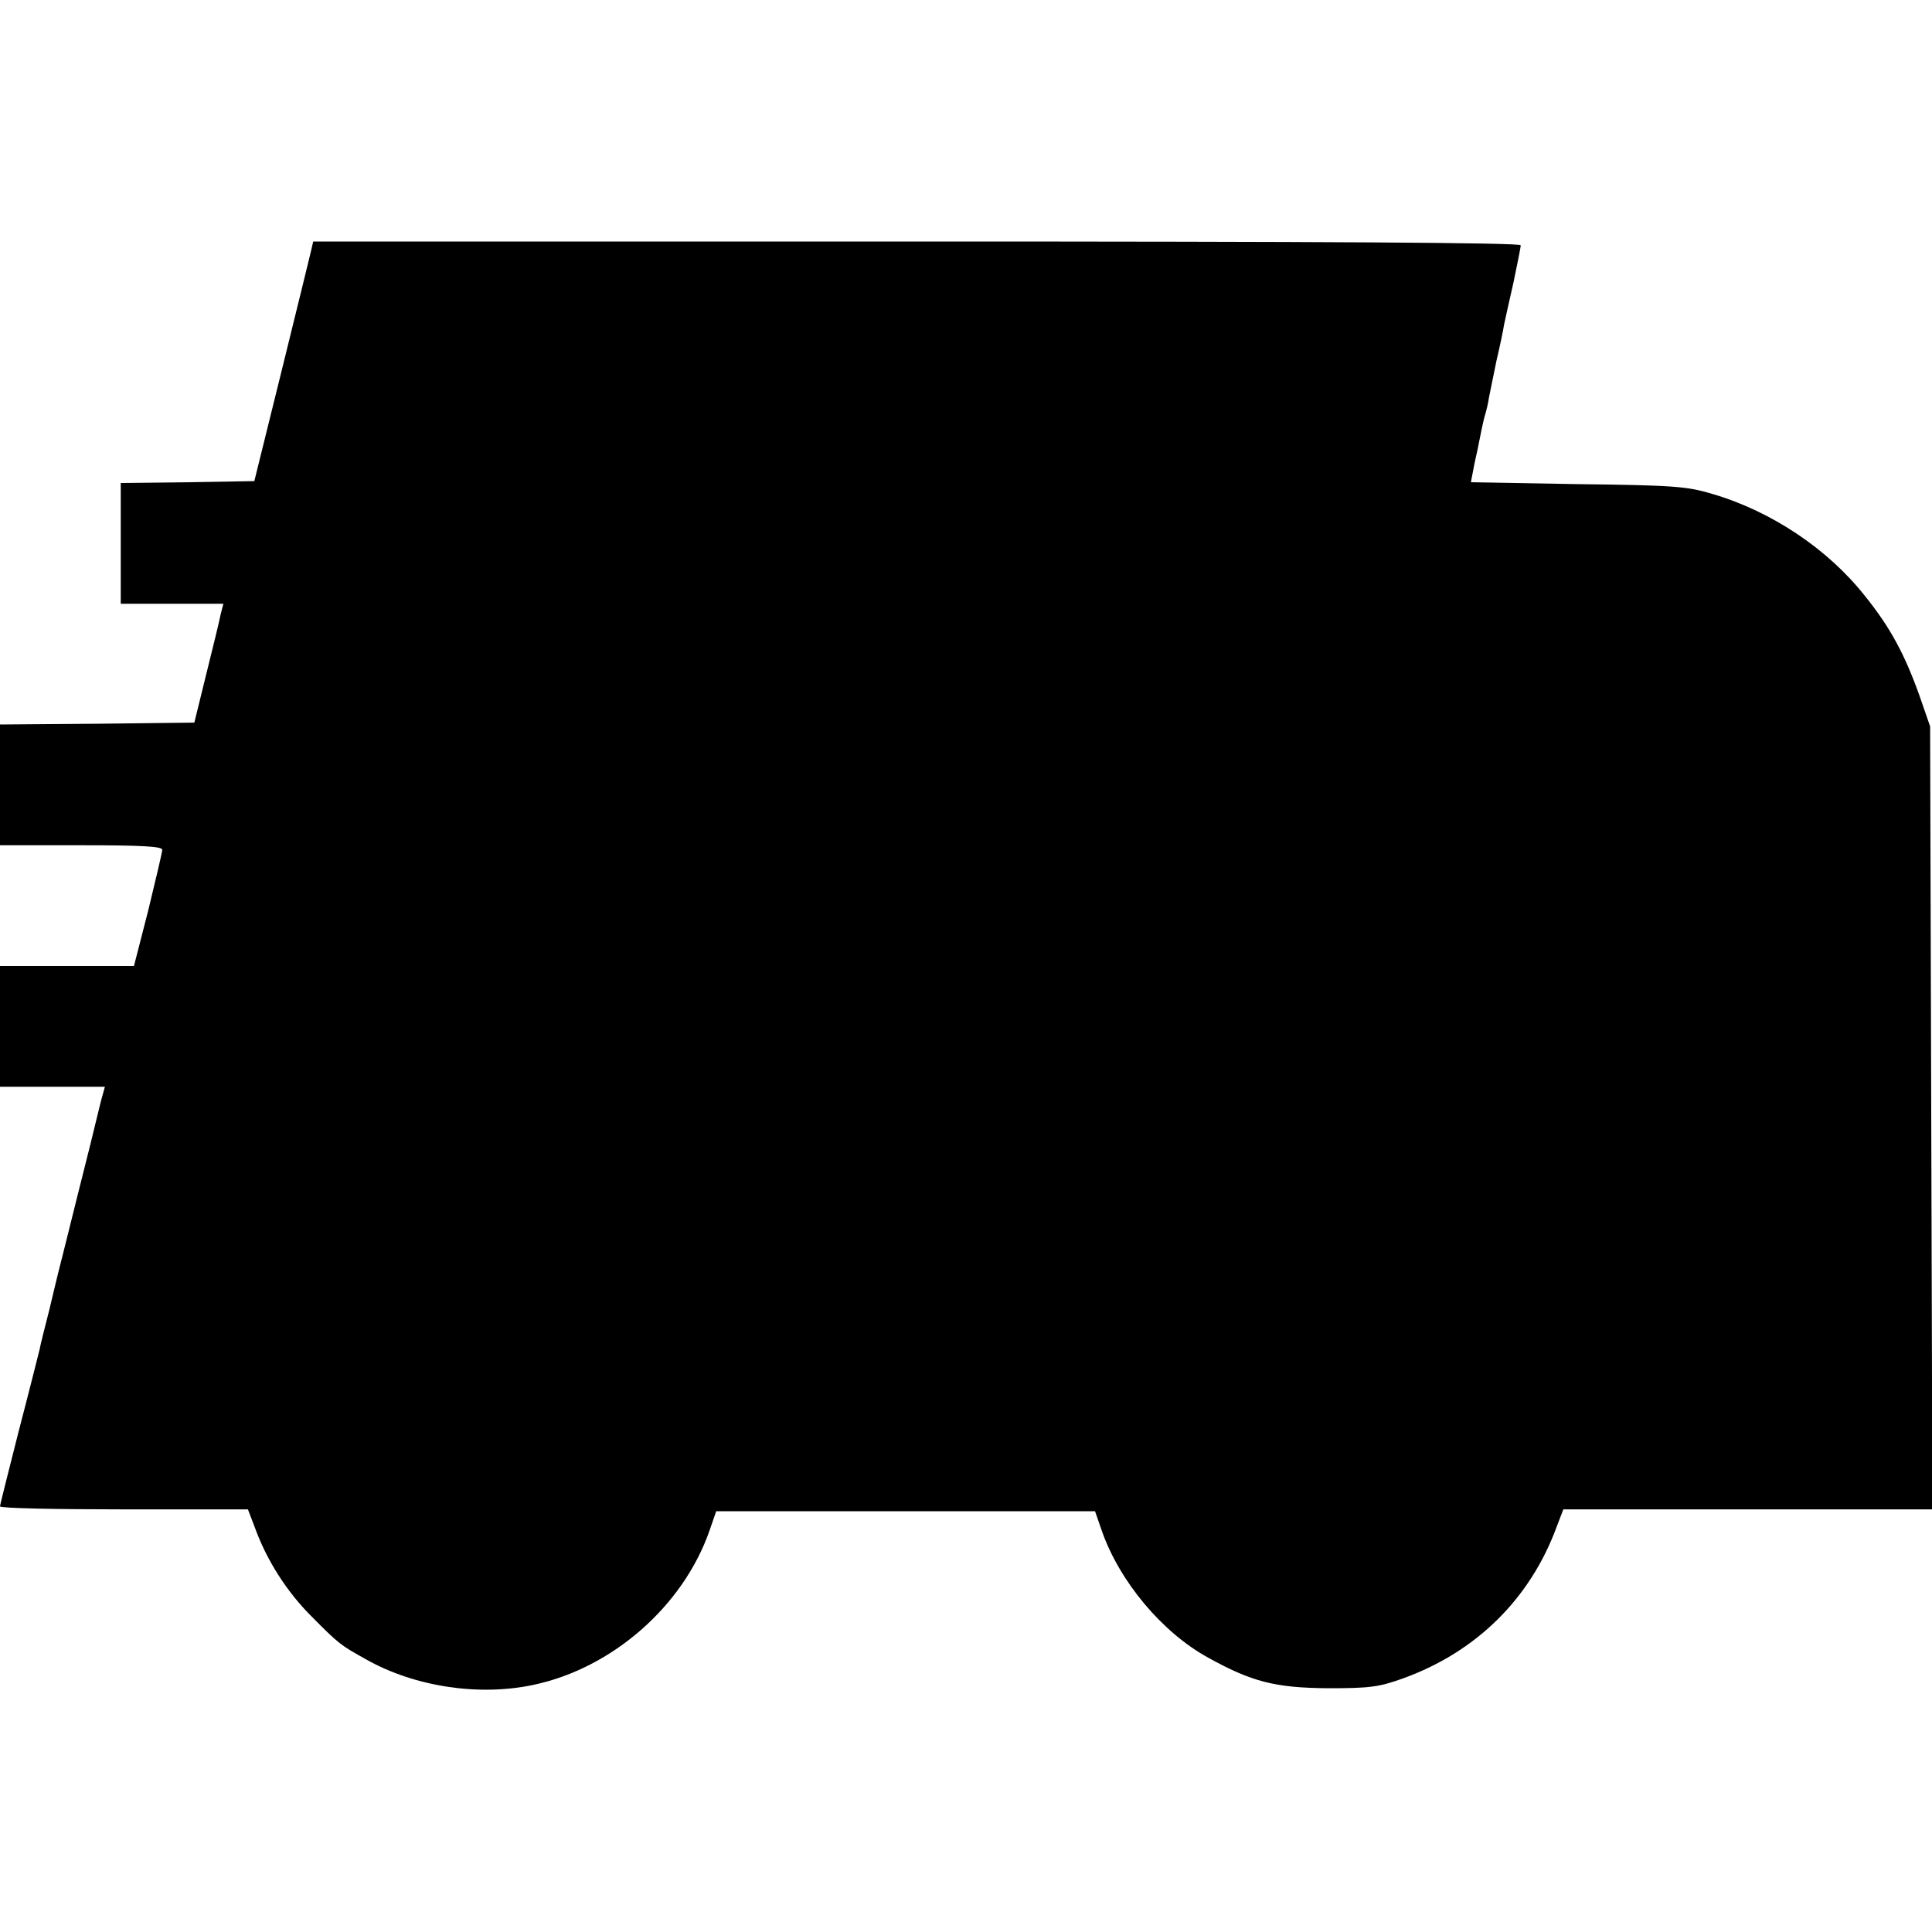
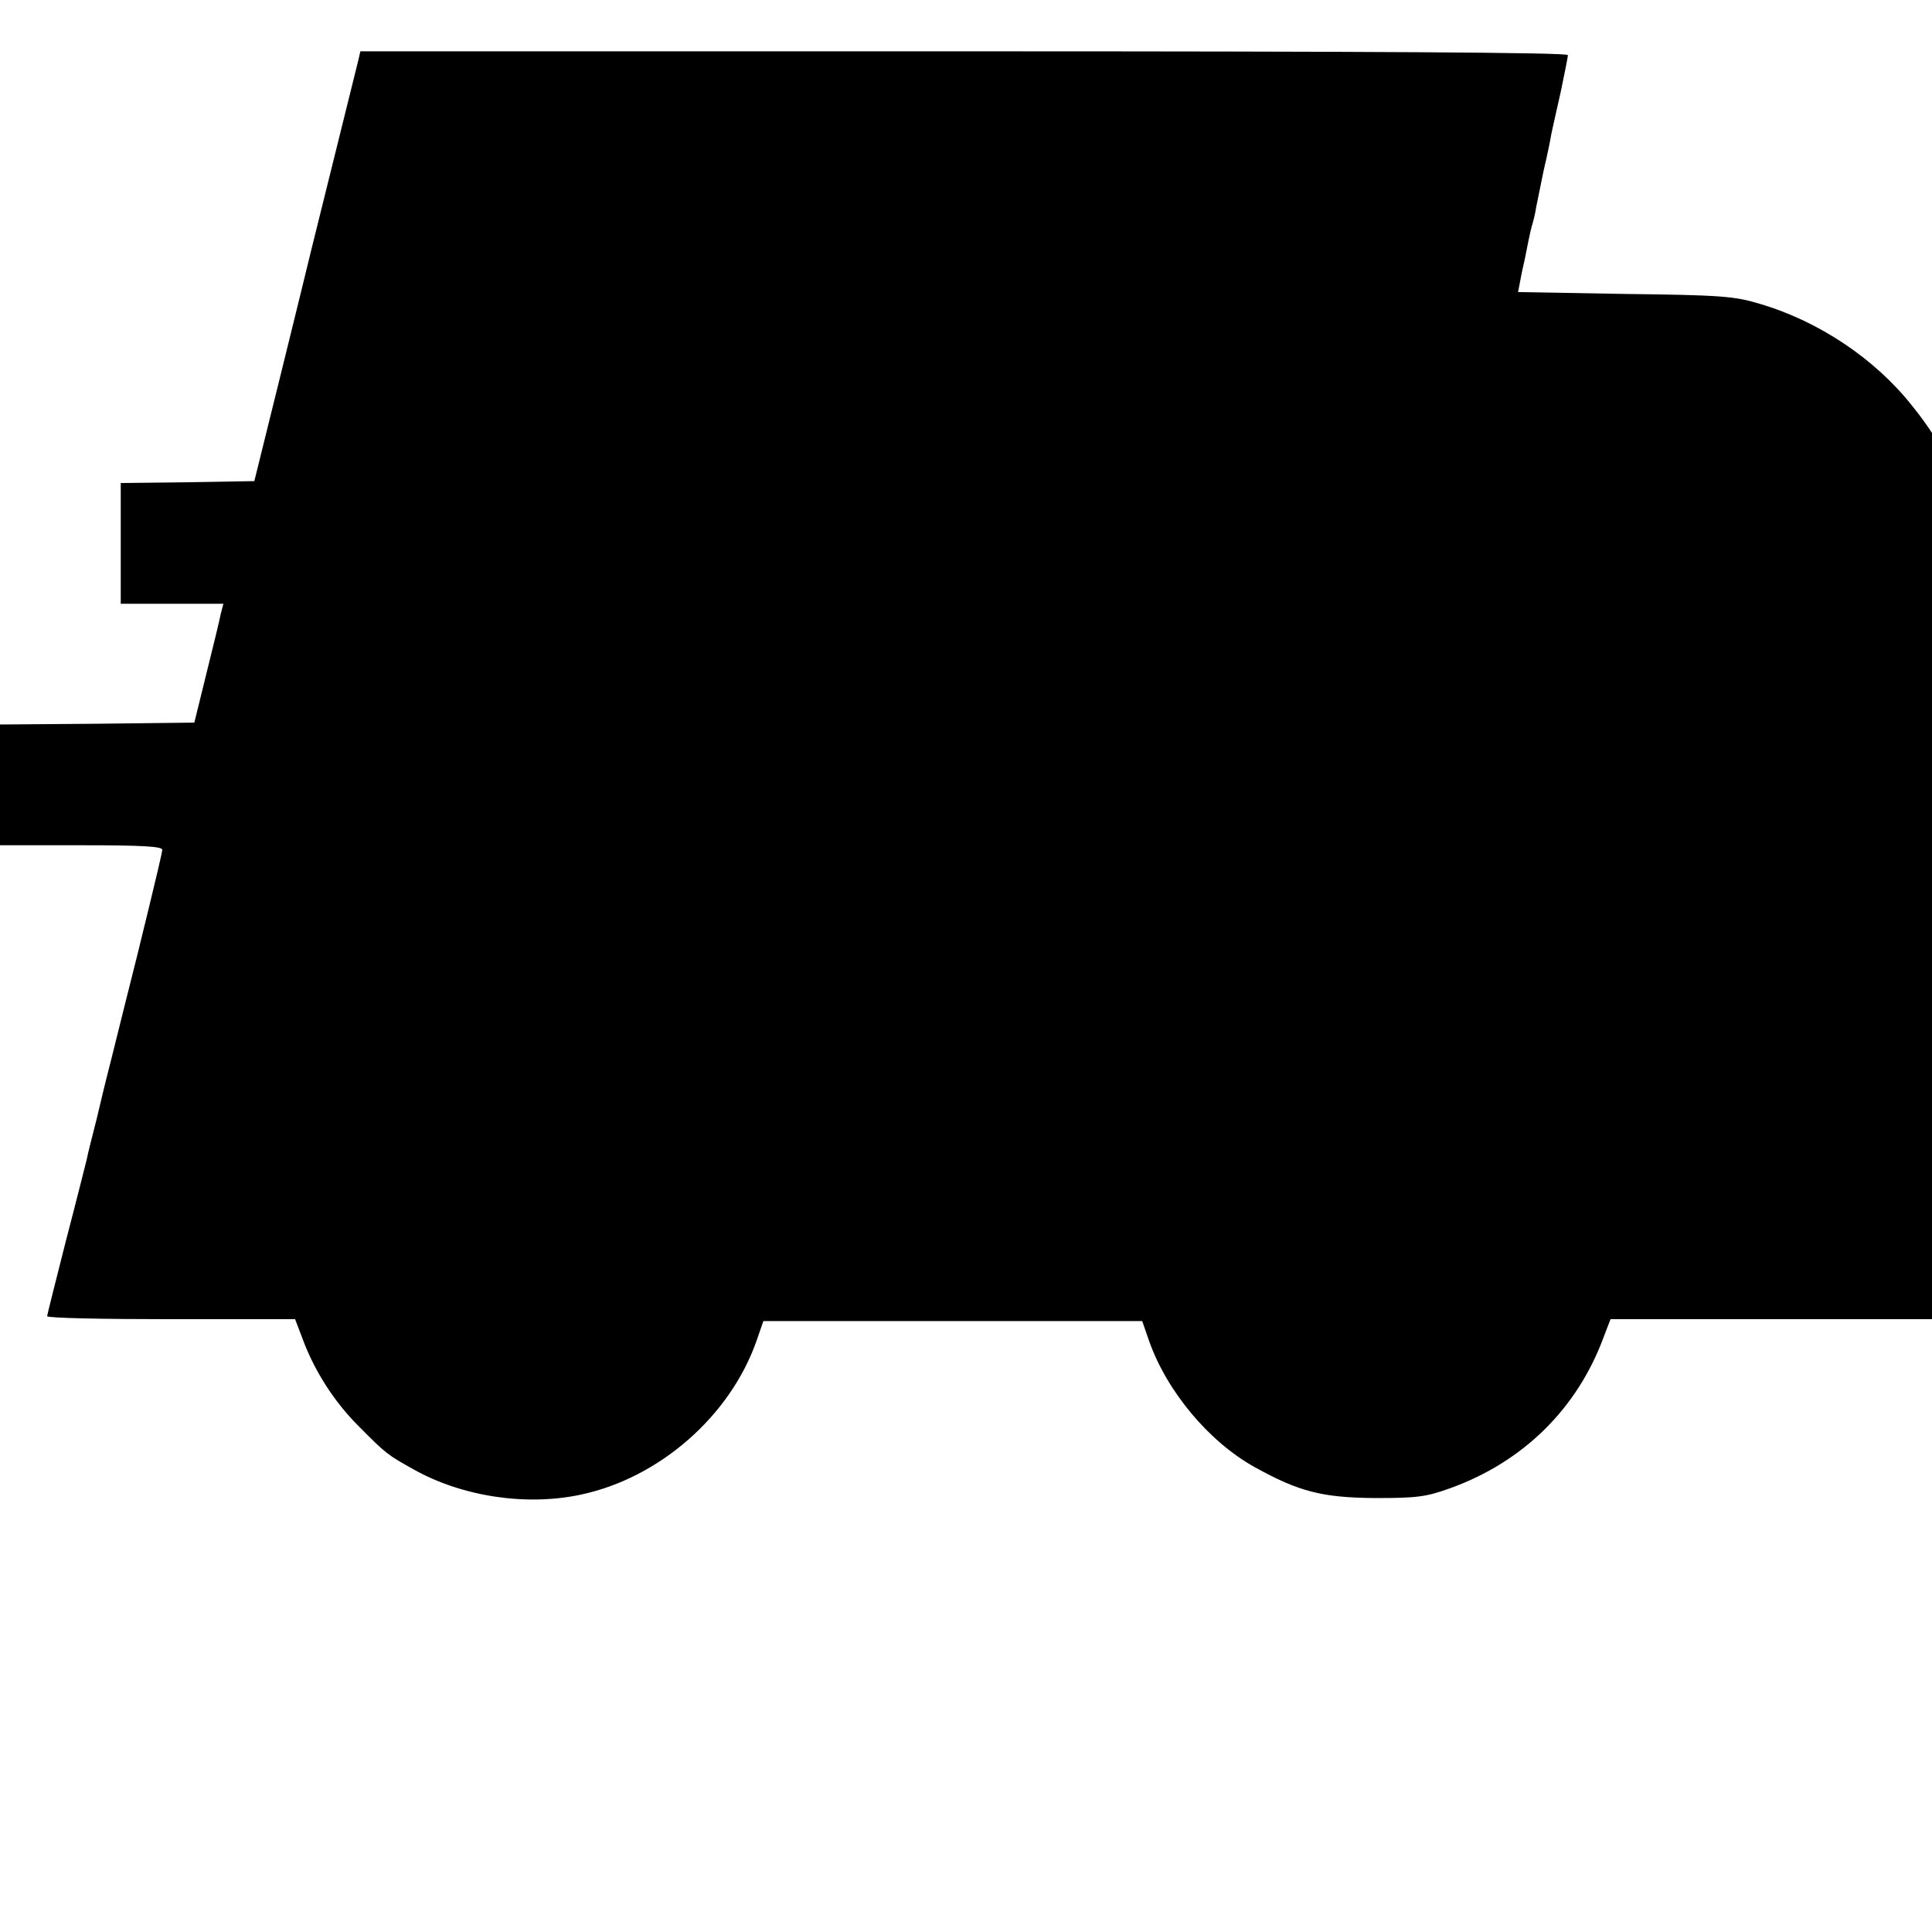
<svg xmlns="http://www.w3.org/2000/svg" version="1.0" width="512pt" height="512pt" viewBox="0 0 512 512" preserveAspectRatio="xMidYMid meet">
  <g transform="translate(0,512) scale(0.1,-0.1)" fill="#000000" stroke="none">
-     <path d="M825 4458 c-3 -13 -38 -156 -78 -318 l-73 -295 -177 -3 -177 -2 0 -160 0 -160 136 0 136 0 -7 -27 c-3 -16 -20 -86 -38 -158 l-32 -130 -258 -3 -257 -2 0 -160 0 -160 215 0 c160 0 215 -3 215 -12 0 -6 -17 -78 -37 -160 l-38 -148 -177 0 -178 0 0 -160 0 -160 139 0 139 0 -10 -36 c-5 -20 -11 -44 -13 -53 -2 -9 -24 -99 -50 -201 -25 -102 -48 -192 -50 -200 -2 -8 -13 -53 -24 -100 -12 -47 -24 -94 -26 -106 -3 -12 -27 -108 -55 -215 -27 -107 -50 -197 -50 -201 0 -5 148 -8 329 -8 l328 0 18 -47 c32 -89 86 -172 149 -235 75 -76 79 -78 147 -116 128 -72 298 -98 443 -67 208 44 396 208 466 408 l18 52 502 0 502 0 18 -52 c47 -134 159 -268 280 -335 117 -65 179 -81 320 -82 110 0 134 3 198 26 194 70 337 211 407 401 l18 47 489 0 489 0 -3 1038 -3 1037 -27 78 c-40 113 -79 185 -146 268 -98 124 -247 224 -404 270 -66 20 -102 23 -356 26 l-284 5 6 31 c3 18 9 43 12 57 3 14 7 36 10 50 3 14 7 33 10 42 3 10 8 30 10 45 3 15 12 59 20 98 9 38 18 81 20 95 3 14 14 64 25 112 10 48 19 92 19 98 0 7 -529 10 -1600 10 l-1600 0 -5 -22z" />
+     <path d="M825 4458 c-3 -13 -38 -156 -78 -318 l-73 -295 -177 -3 -177 -2 0 -160 0 -160 136 0 136 0 -7 -27 c-3 -16 -20 -86 -38 -158 l-32 -130 -258 -3 -257 -2 0 -160 0 -160 215 0 c160 0 215 -3 215 -12 0 -6 -17 -78 -37 -160 c-5 -20 -11 -44 -13 -53 -2 -9 -24 -99 -50 -201 -25 -102 -48 -192 -50 -200 -2 -8 -13 -53 -24 -100 -12 -47 -24 -94 -26 -106 -3 -12 -27 -108 -55 -215 -27 -107 -50 -197 -50 -201 0 -5 148 -8 329 -8 l328 0 18 -47 c32 -89 86 -172 149 -235 75 -76 79 -78 147 -116 128 -72 298 -98 443 -67 208 44 396 208 466 408 l18 52 502 0 502 0 18 -52 c47 -134 159 -268 280 -335 117 -65 179 -81 320 -82 110 0 134 3 198 26 194 70 337 211 407 401 l18 47 489 0 489 0 -3 1038 -3 1037 -27 78 c-40 113 -79 185 -146 268 -98 124 -247 224 -404 270 -66 20 -102 23 -356 26 l-284 5 6 31 c3 18 9 43 12 57 3 14 7 36 10 50 3 14 7 33 10 42 3 10 8 30 10 45 3 15 12 59 20 98 9 38 18 81 20 95 3 14 14 64 25 112 10 48 19 92 19 98 0 7 -529 10 -1600 10 l-1600 0 -5 -22z" />
  </g>
</svg>